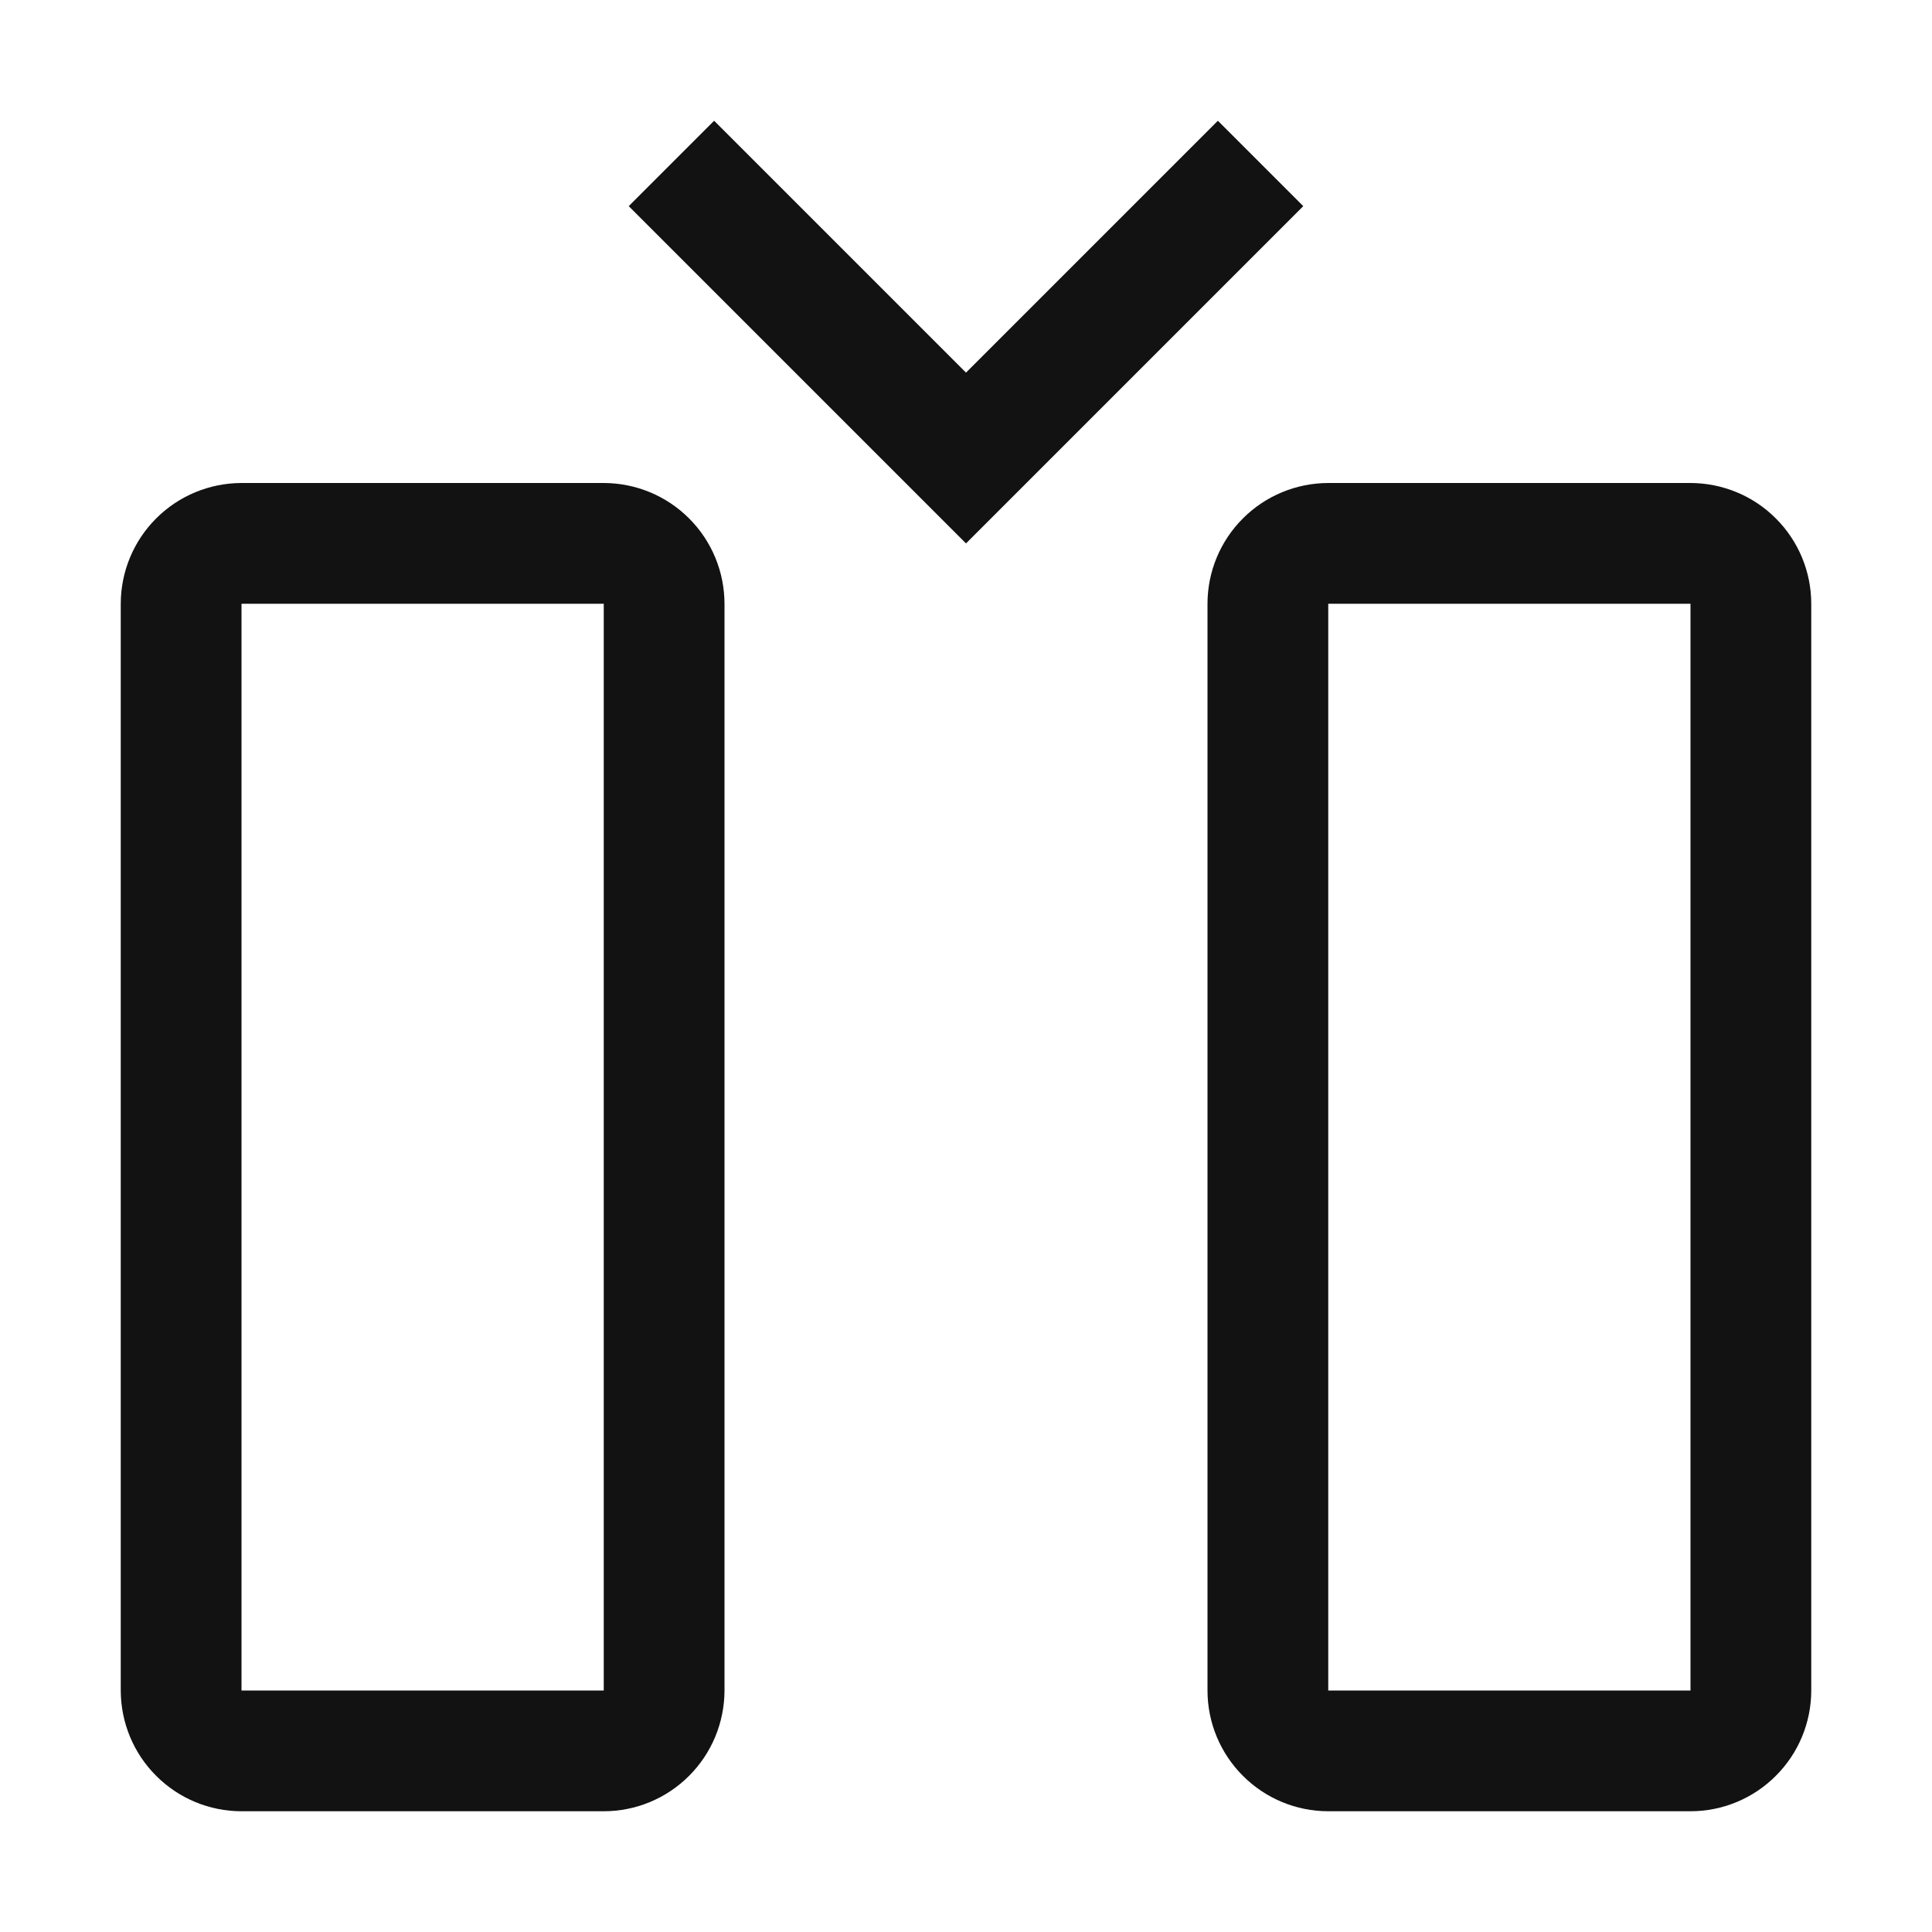
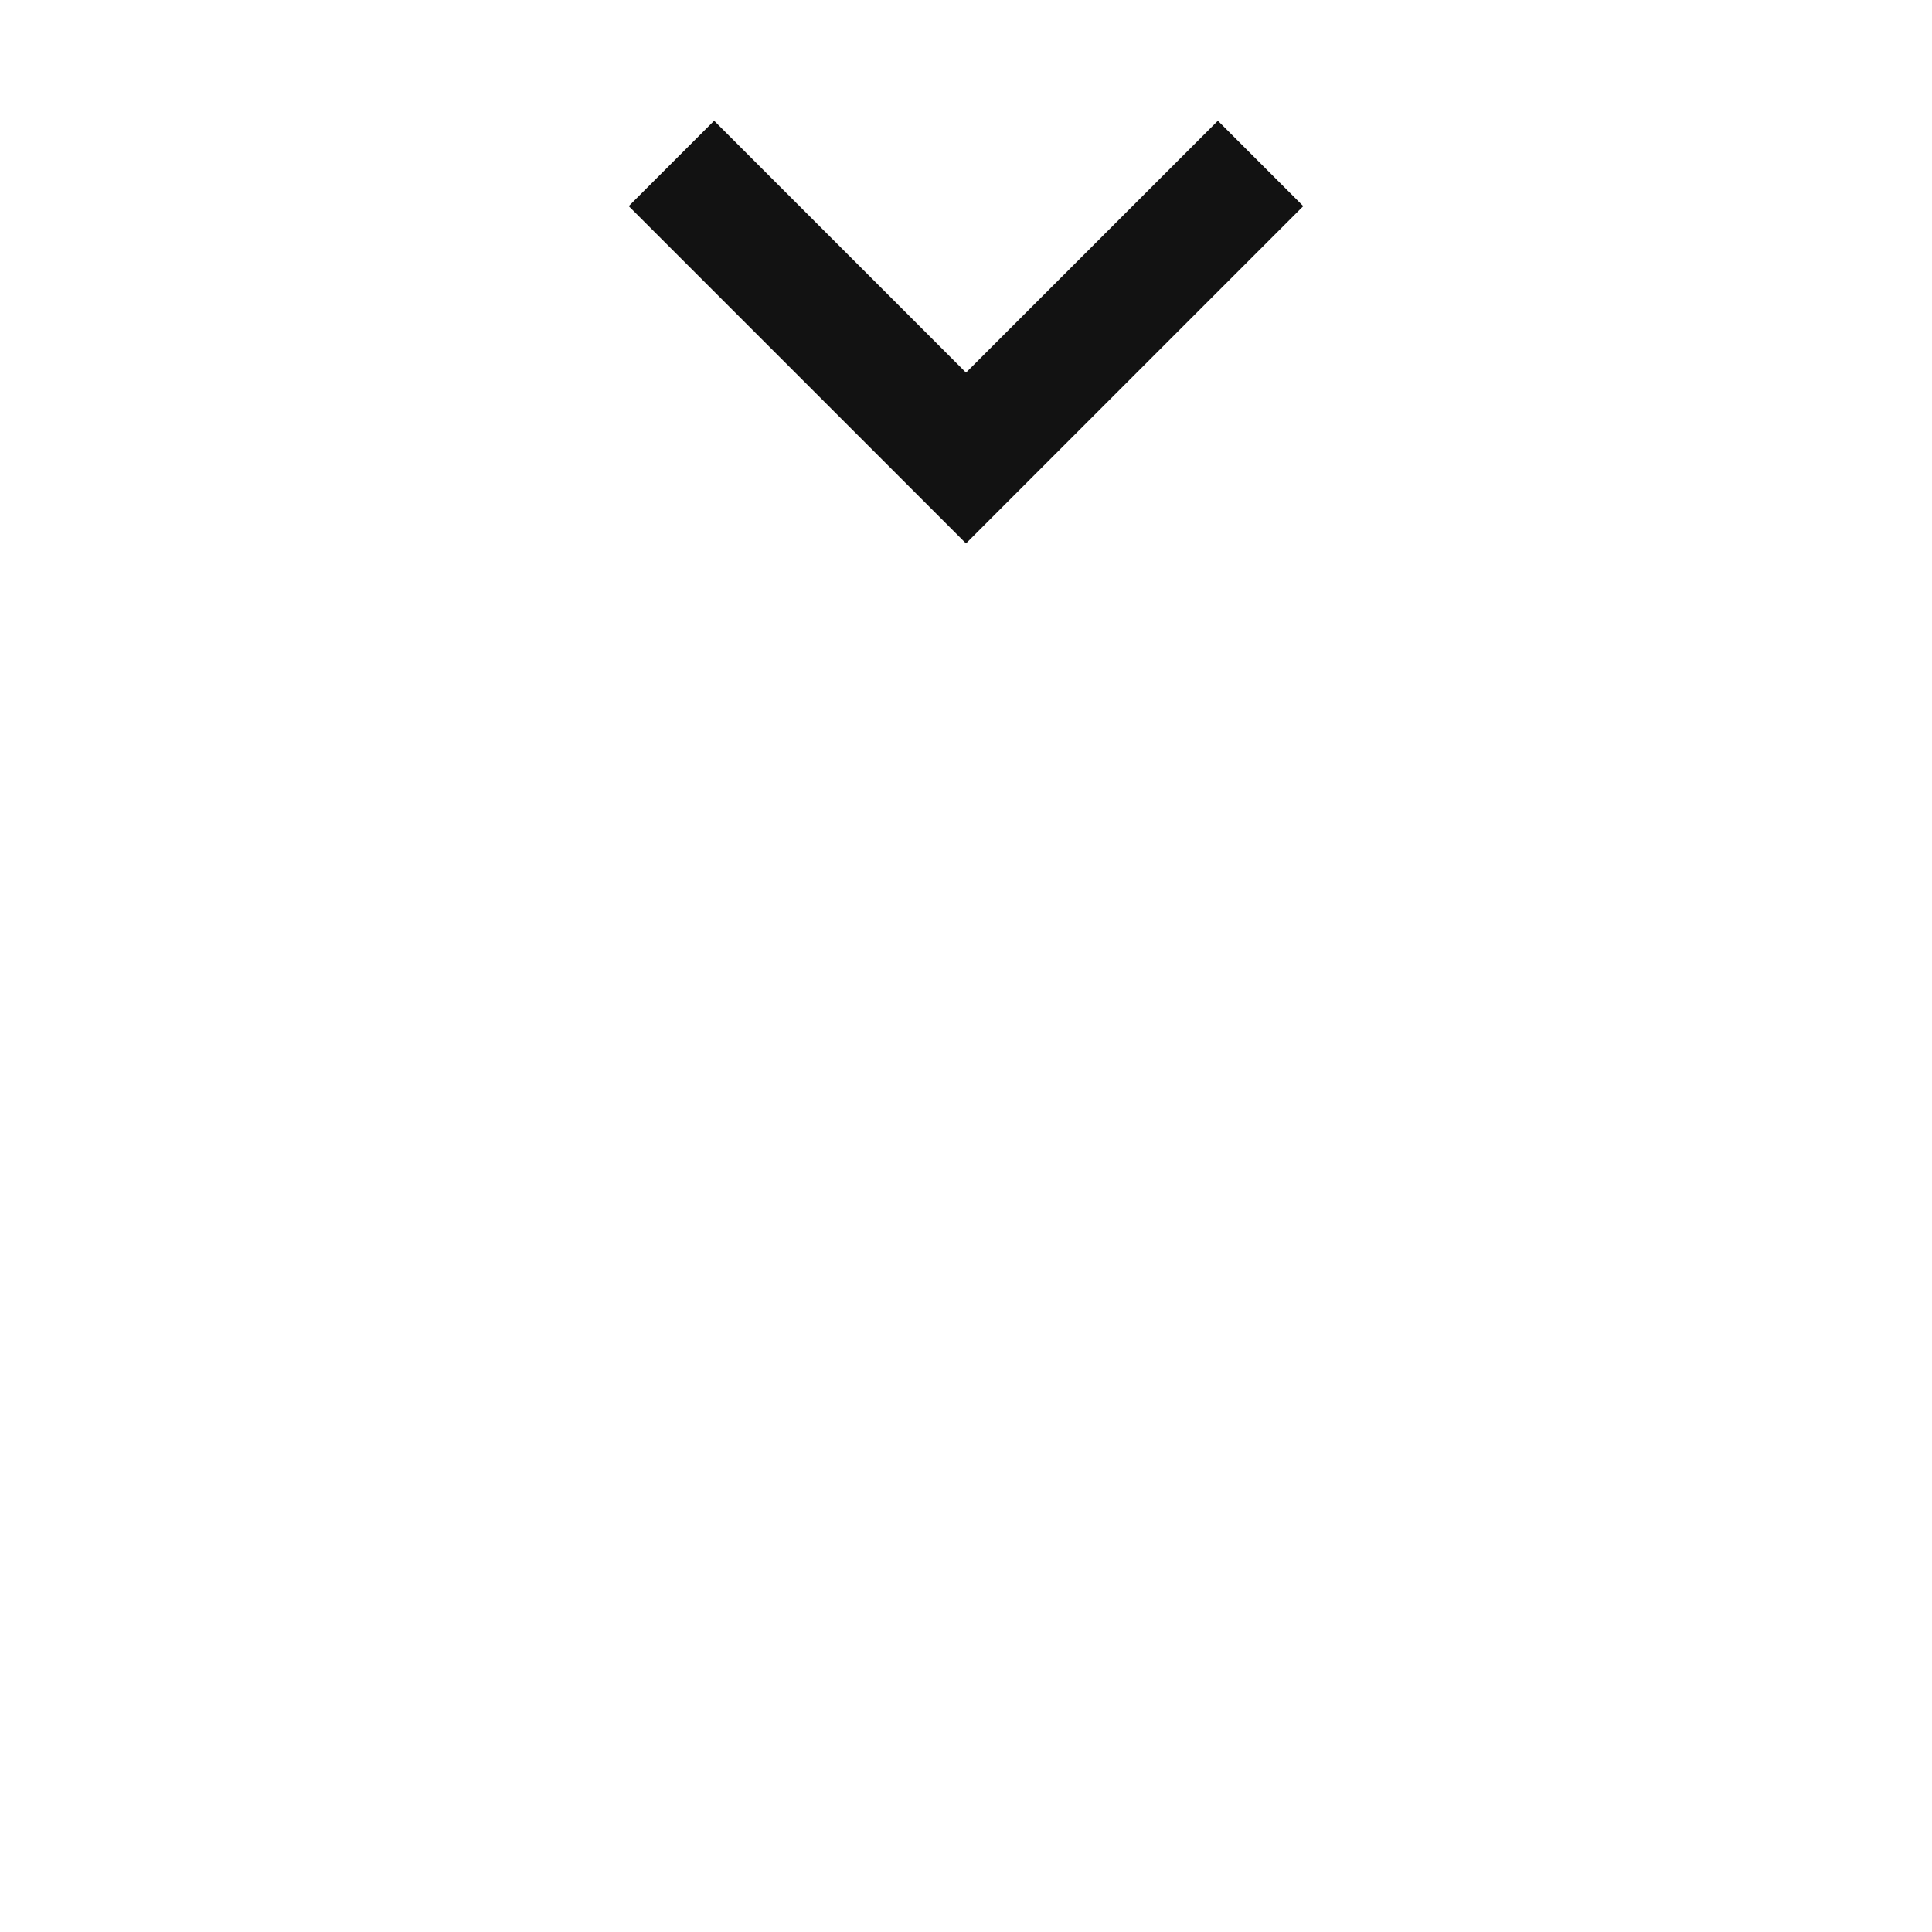
<svg xmlns="http://www.w3.org/2000/svg" width="30" height="30" viewBox="0 0 30 30" fill="none">
-   <path d="M26.25 28.125H20.625C20.128 28.125 19.651 27.927 19.3 27.575C18.948 27.224 18.75 26.747 18.75 26.25V9.375C18.75 8.878 18.948 8.401 19.3 8.05C19.651 7.698 20.128 7.501 20.625 7.5H26.25C26.747 7.501 27.224 7.698 27.575 8.05C27.927 8.401 28.125 8.878 28.125 9.375V26.25C28.125 26.747 27.927 27.224 27.575 27.575C27.224 27.927 26.747 28.125 26.25 28.125ZM20.625 9.375V26.25H26.25V9.375H20.625Z" fill="#121212" />
  <path d="M15 8.438L20.237 3.201L18.911 1.875L15 5.786L11.089 1.875L9.763 3.201L15 8.438Z" fill="#121212" />
-   <path d="M9.375 28.125H3.75C3.253 28.125 2.776 27.927 2.425 27.575C2.073 27.224 1.876 26.747 1.875 26.25V9.375C1.876 8.878 2.073 8.401 2.425 8.05C2.776 7.698 3.253 7.501 3.75 7.5H9.375C9.872 7.501 10.349 7.698 10.7 8.05C11.052 8.401 11.249 8.878 11.25 9.375V26.25C11.249 26.747 11.052 27.224 10.7 27.575C10.349 27.927 9.872 28.125 9.375 28.125ZM3.75 9.375V26.25H9.375V9.375H3.75Z" fill="#121212" />
</svg>